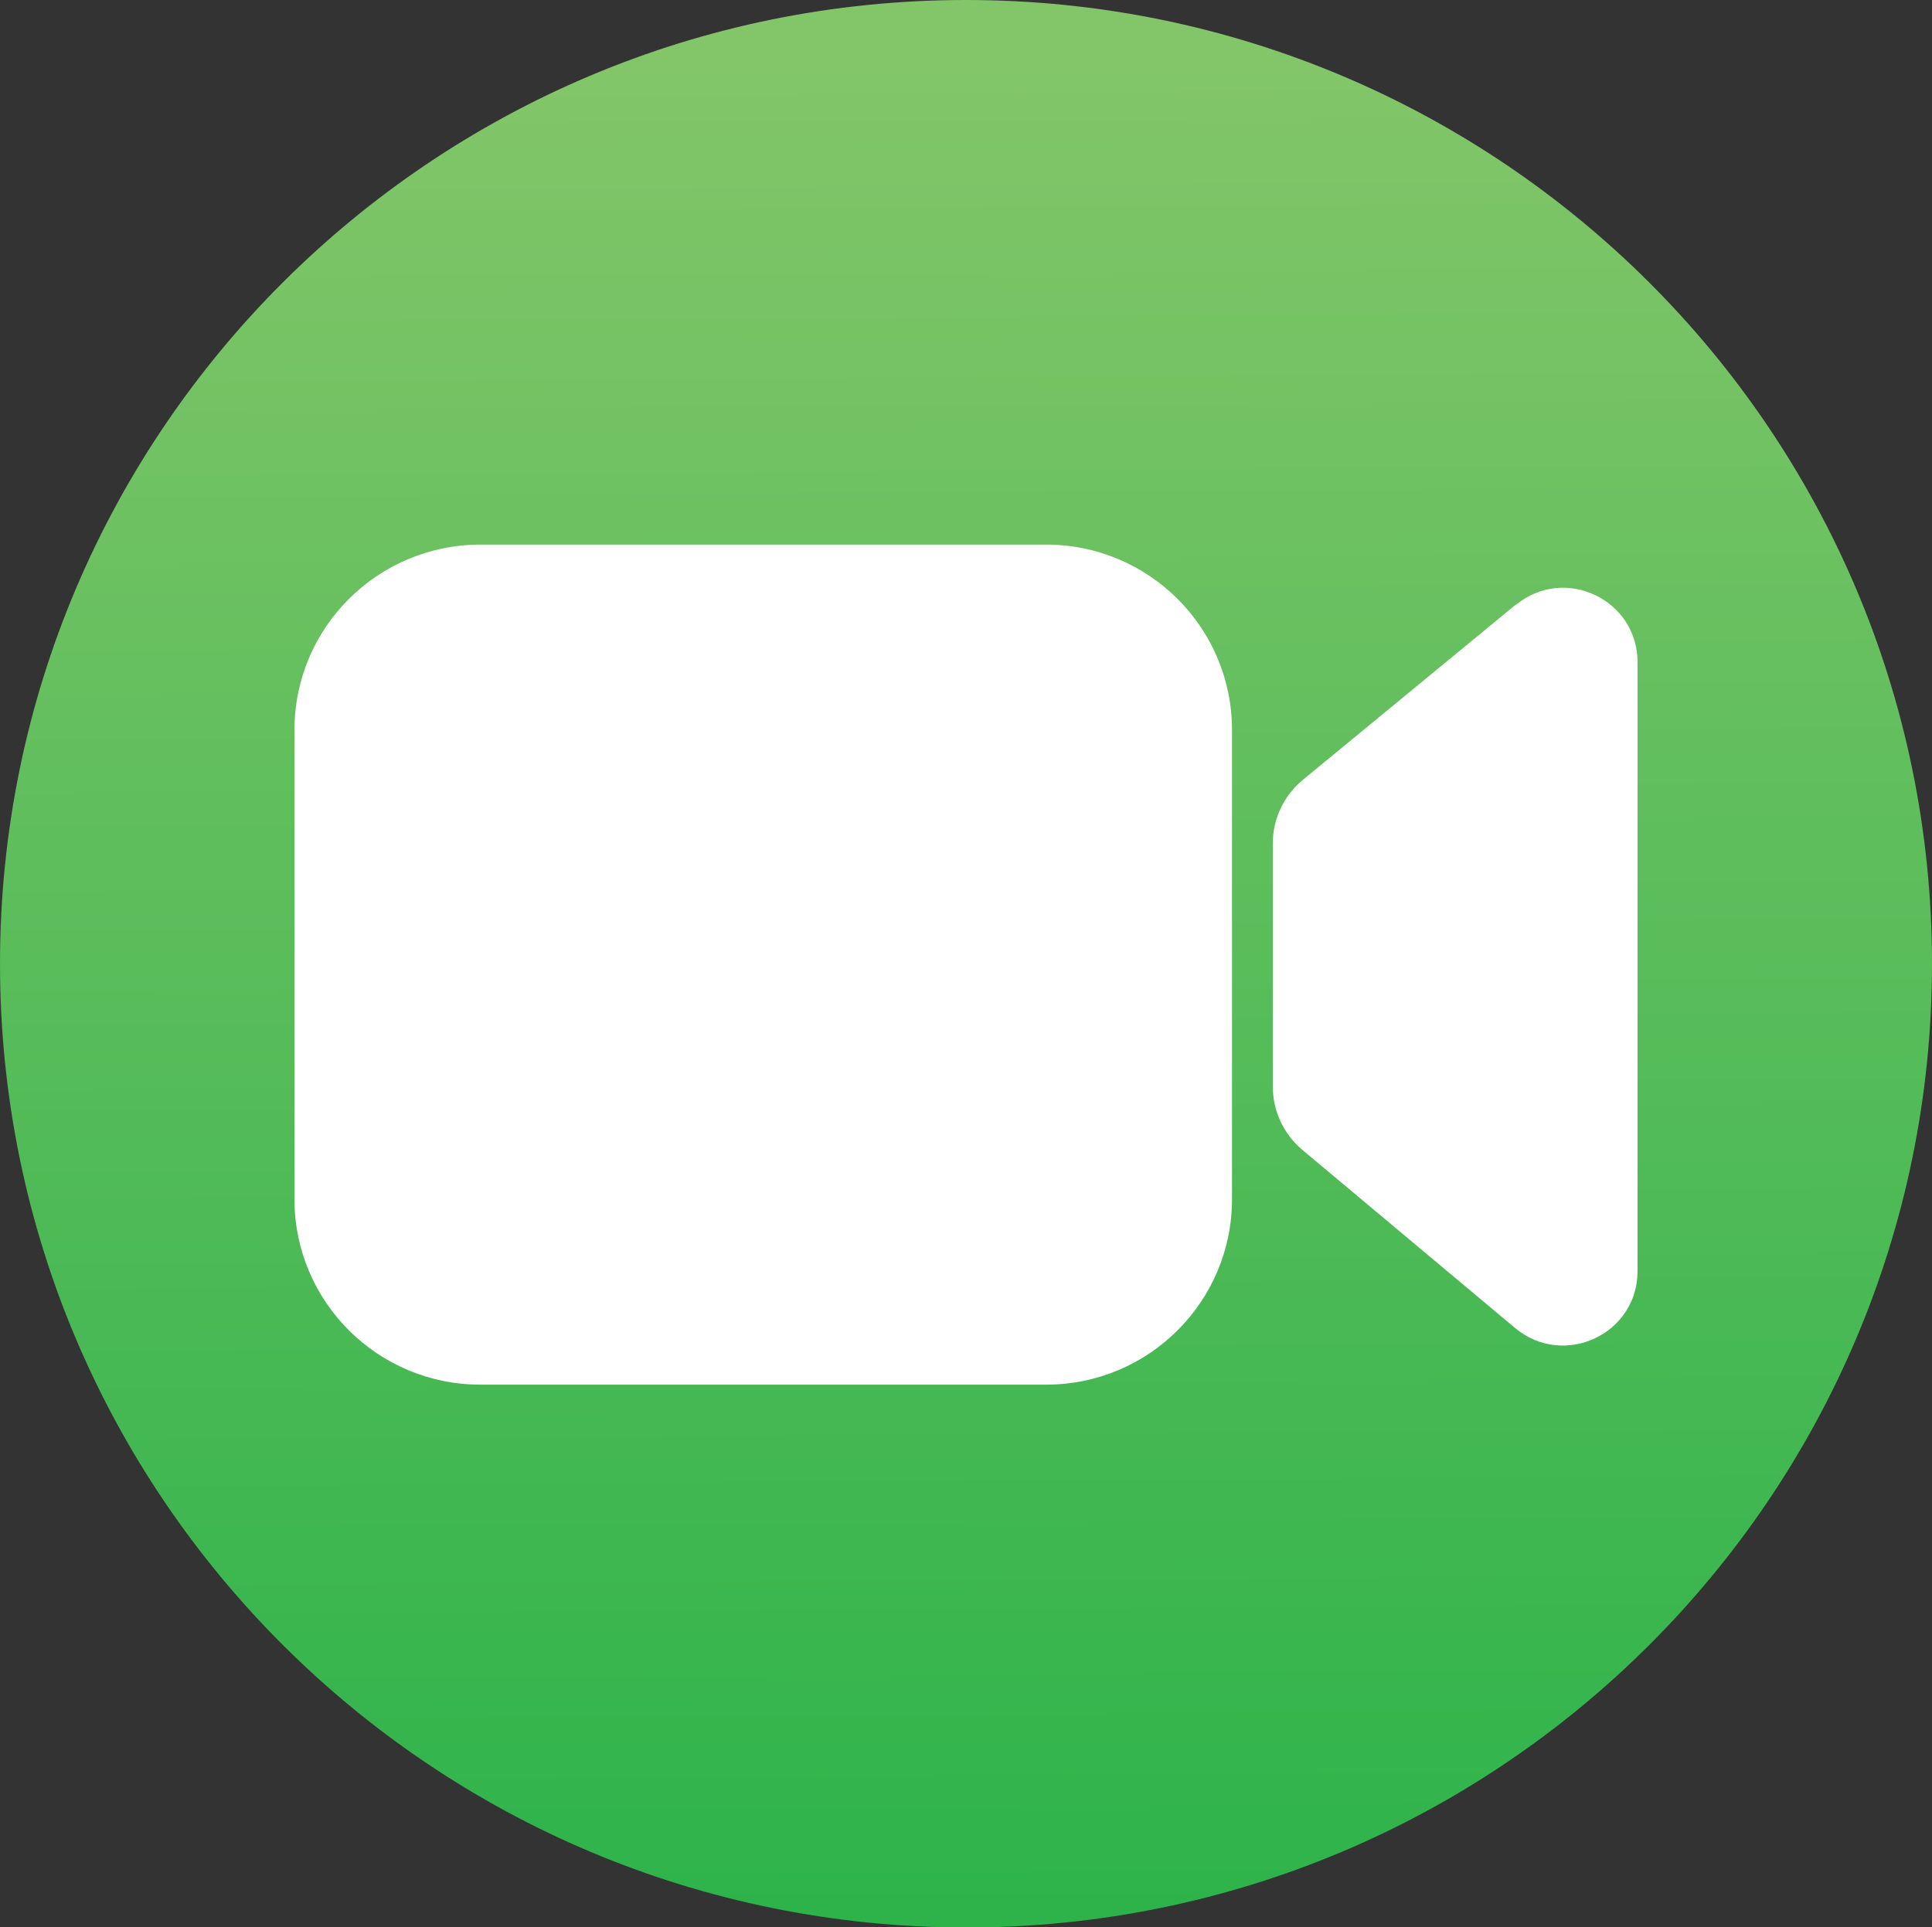
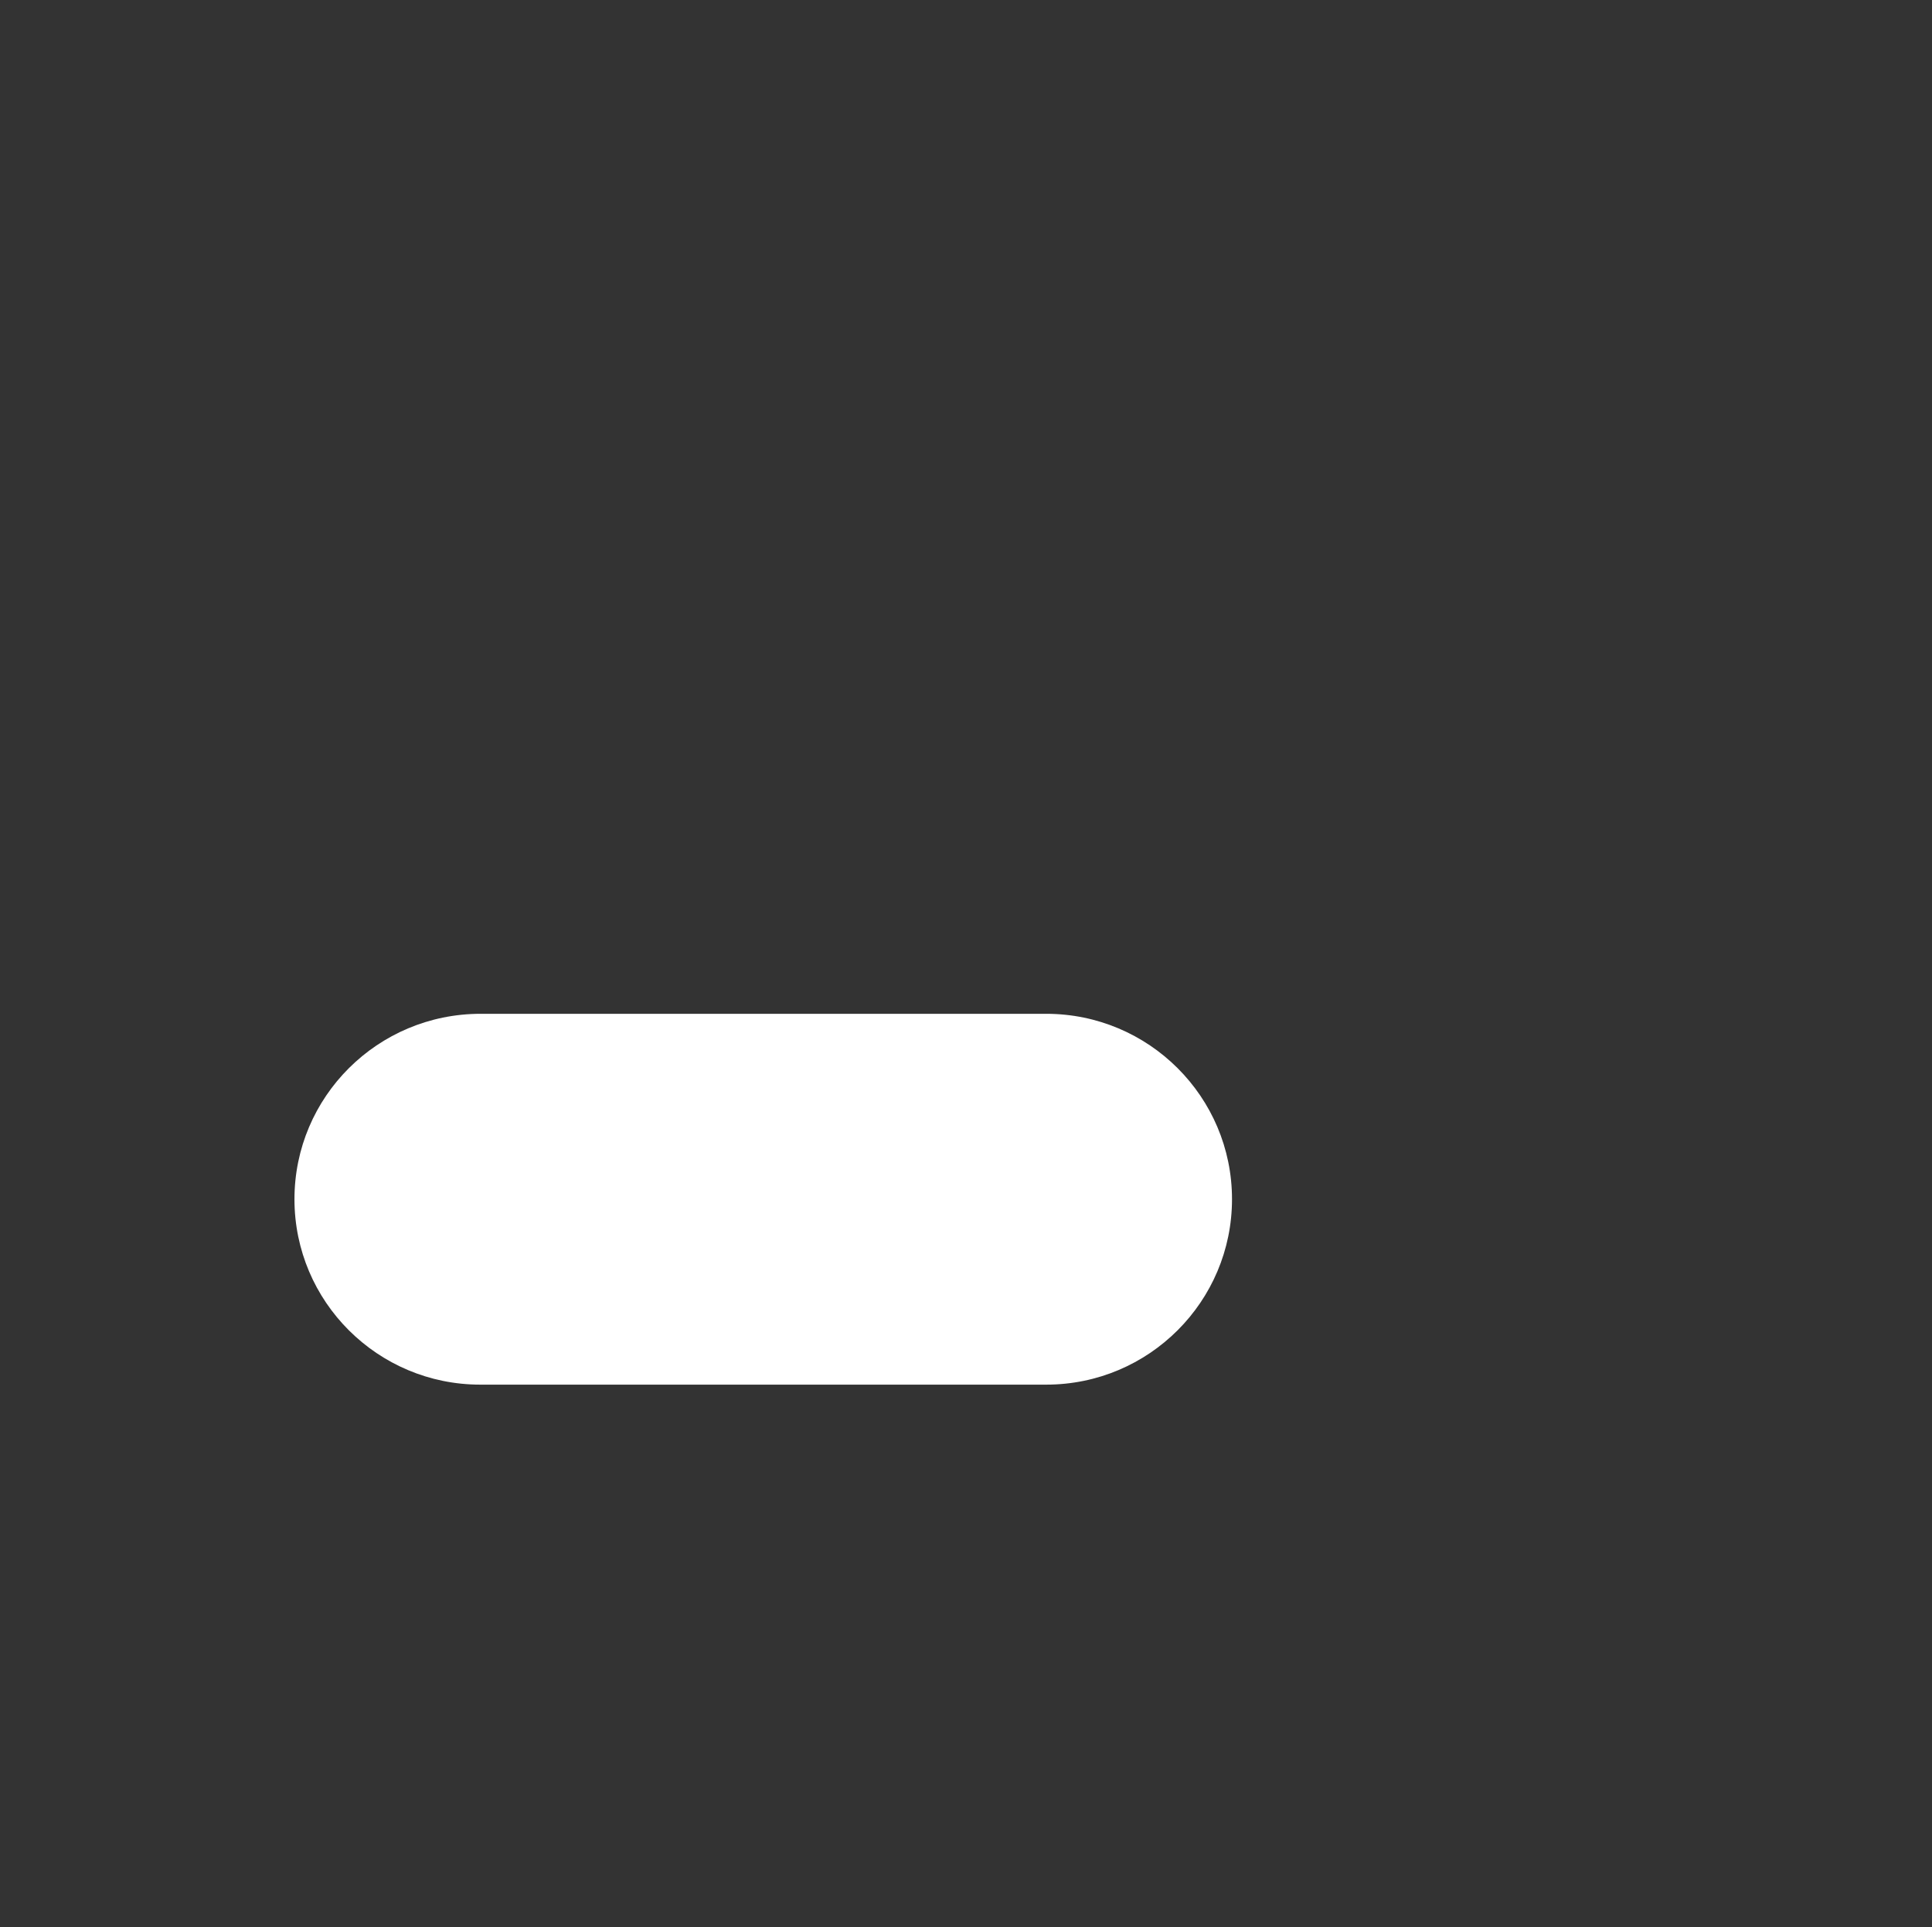
<svg xmlns="http://www.w3.org/2000/svg" id="Layer_1" version="1.1" viewBox="0 0 56.36 56.23">
  <rect x="0" y="0" width="56.36" height="56.23" fill="#333333" stroke="none" />
  <defs>
    <style>
      .st0 {
        fill: url(#linear-gradient);
      }

      .st1 {
        fill: #fff;
      }
    </style>
    <linearGradient id="linear-gradient" x1="-407.78" y1="-285.14" x2="-407.44" y2="-230.2" gradientTransform="translate(435.79 286.41)" gradientUnits="userSpaceOnUse">
      <stop offset="0" stop-color="#83c669" />
      <stop offset="1" stop-color="#2db34a" />
    </linearGradient>
  </defs>
-   <path id="rect2996" class="st0" d="M28.18,0h0c15.56,0,28.18,12.59,28.18,28.12h0c0,15.53-12.62,28.12-28.18,28.12h0C12.62,56.23,0,43.65,0,28.12h0C0,12.59,12.62,0,28.18,0Z" />
-   <path class="st1" d="M8.59,21.3v13.69c0,2.99,2.43,5.41,5.42,5.41h16.51c3,0,5.42-2.43,5.42-5.41v-13.69c0-2.99-2.43-5.41-5.42-5.41H14.02c-3,0-5.43,2.42-5.43,5.41Z" />
-   <path class="st1" d="M44.22,17.64l-6.22,5.12c-.55.46-.87,1.13-.87,1.85v7.09c0,.71.31,1.38.85,1.84l6.22,5.21c1.42,1.18,3.57.18,3.57-1.66v-17.77c0-1.83-2.13-2.84-3.55-1.67Z" />
+   <path class="st1" d="M8.59,21.3v13.69c0,2.99,2.43,5.41,5.42,5.41h16.51c3,0,5.42-2.43,5.42-5.41c0-2.99-2.43-5.41-5.42-5.41H14.02c-3,0-5.43,2.42-5.43,5.41Z" />
</svg>